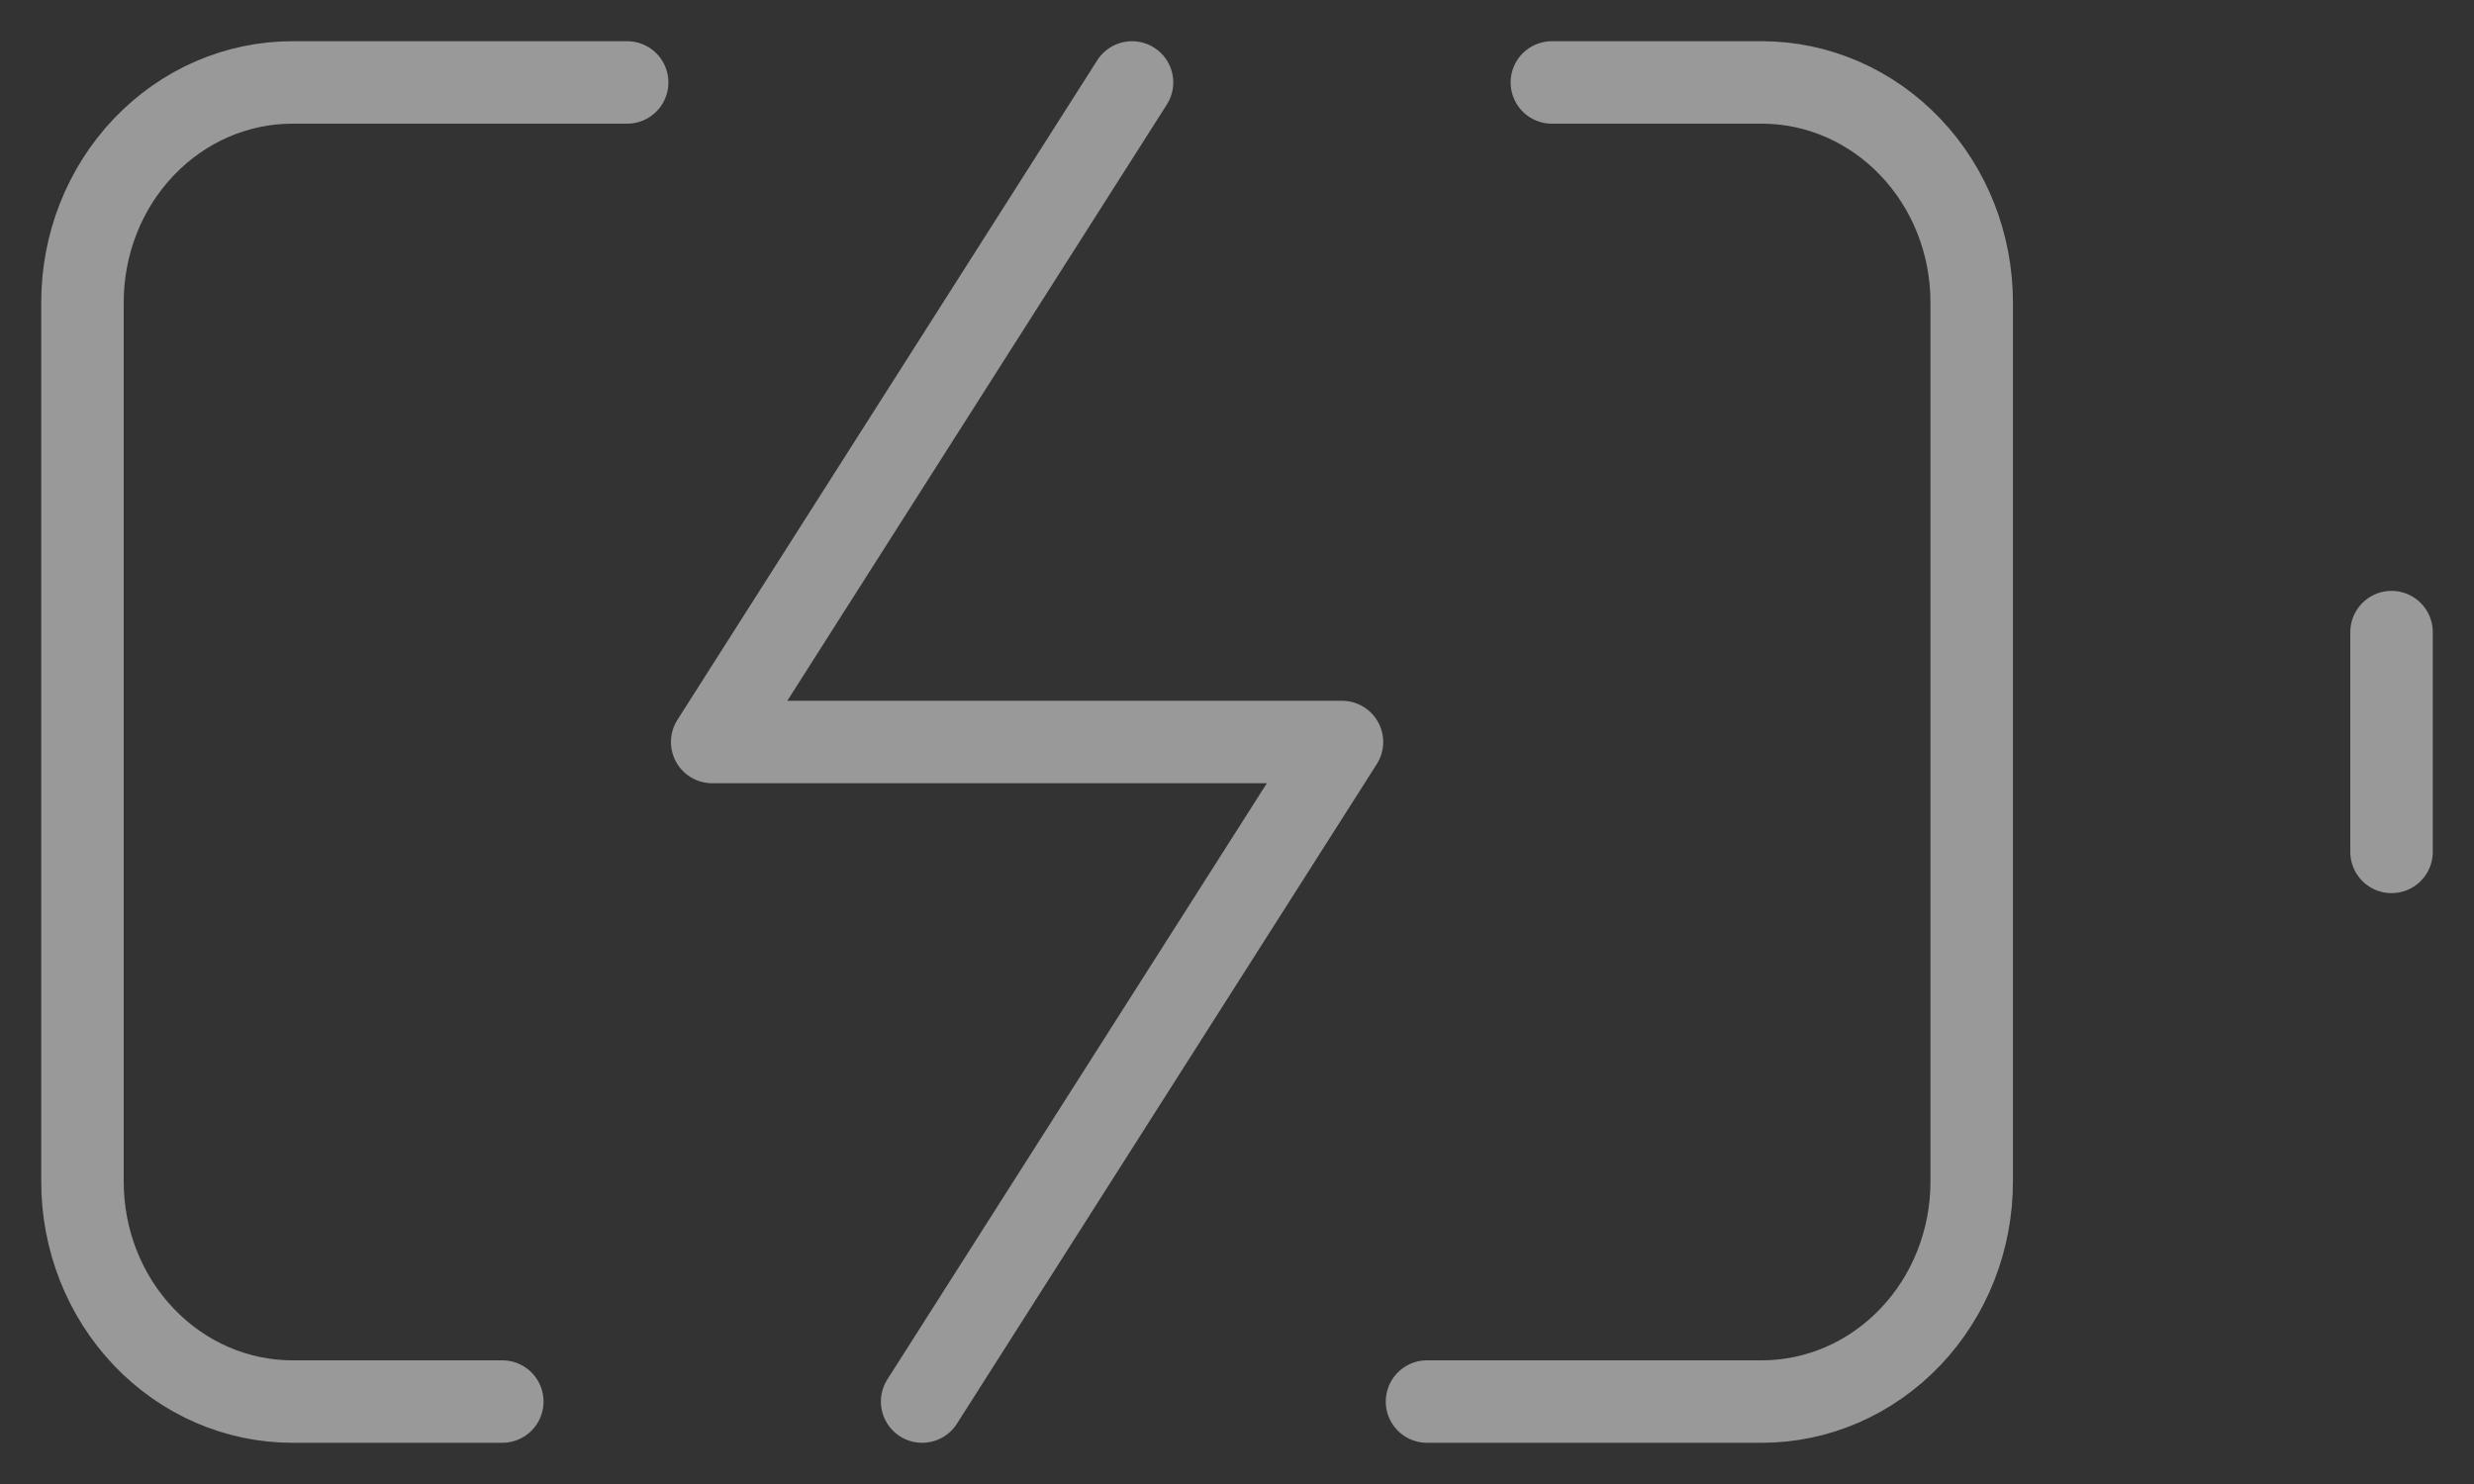
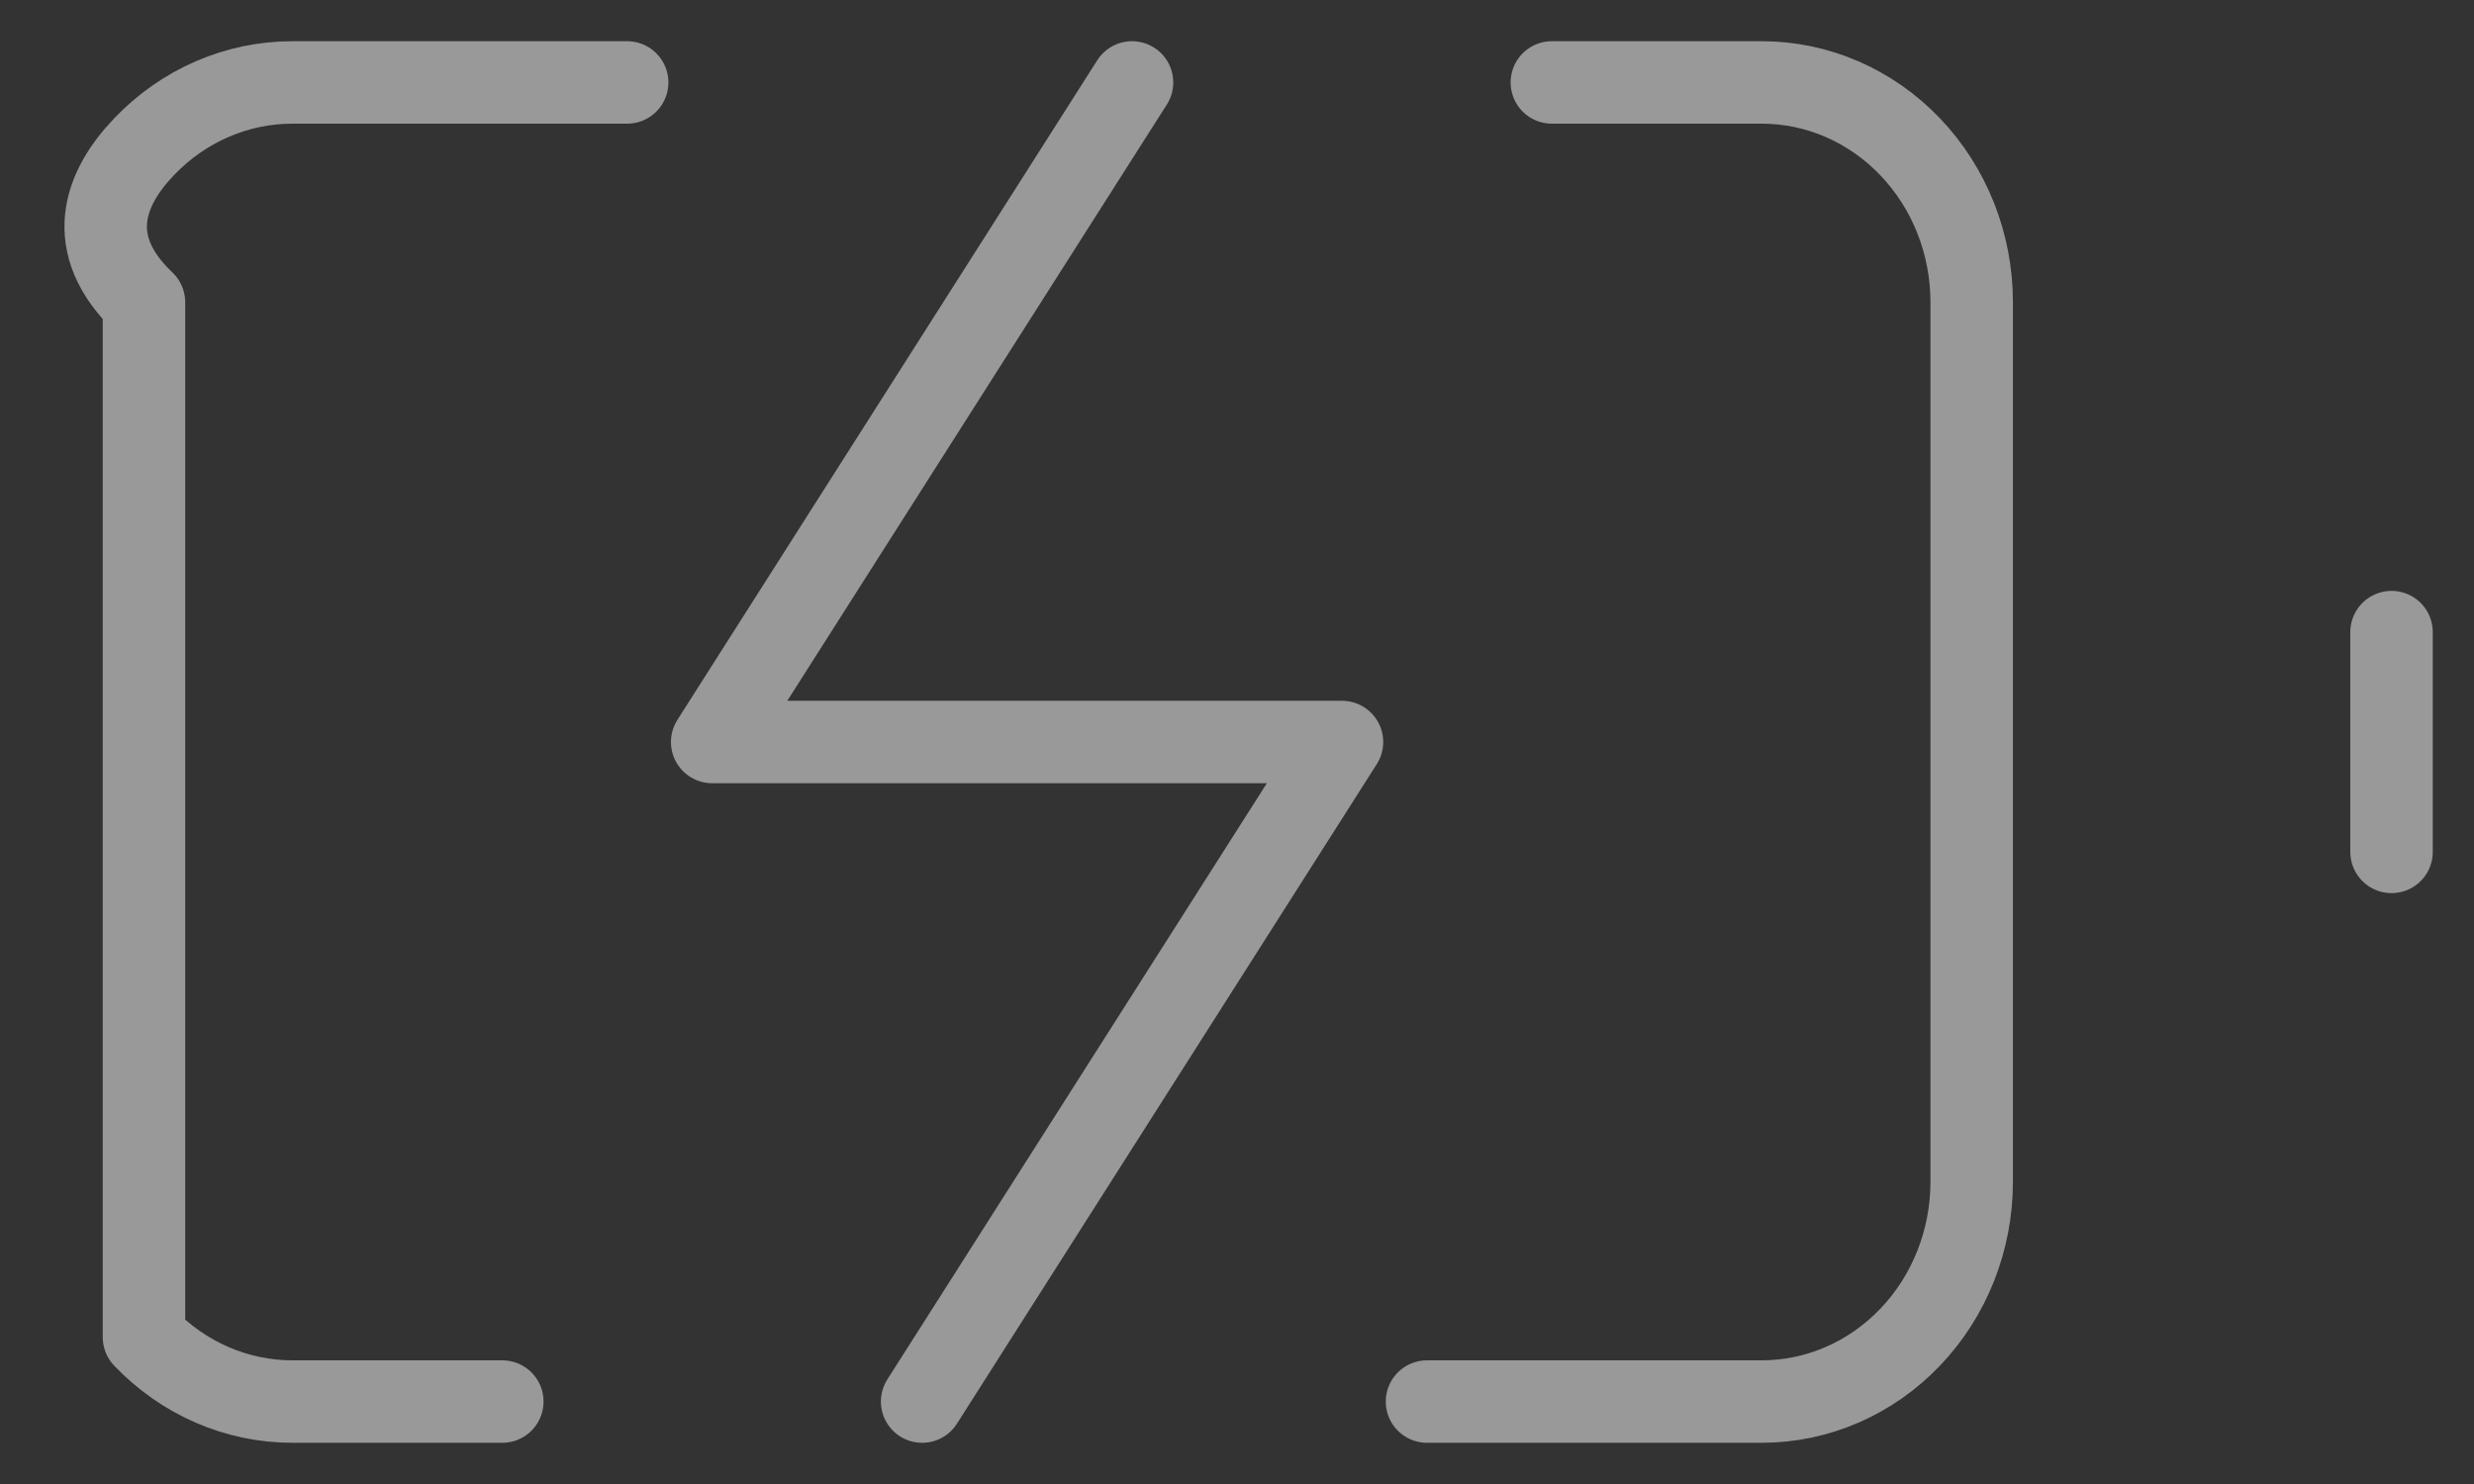
<svg xmlns="http://www.w3.org/2000/svg" width="30" height="18" viewBox="0 0 30 18" fill="none">
  <rect x="0" y="0" width="30" height="18" fill="#333333" stroke="none" />
-   <path d="M29 10.333V7.667M6.091 17H3.545C2.87 17 2.223 16.719 1.746 16.219C1.268 15.719 1 15.041 1 14.333V3.667C1 2.959 1.268 2.281 1.746 1.781C2.223 1.281 2.87 1 3.545 1H7.605M18.818 1H21.364C22.039 1 22.686 1.281 23.163 1.781C23.641 2.281 23.909 2.959 23.909 3.667V14.333C23.909 15.041 23.641 15.719 23.163 16.219C22.686 16.719 22.039 17 21.364 17H17.304M13.727 1L8.636 9H16.273L11.182 17" stroke="white" stroke-opacity="0.5" stroke-linecap="round" stroke-linejoin="round" />
+   <path d="M29 10.333V7.667M6.091 17H3.545C2.87 17 2.223 16.719 1.746 16.219V3.667C1 2.959 1.268 2.281 1.746 1.781C2.223 1.281 2.87 1 3.545 1H7.605M18.818 1H21.364C22.039 1 22.686 1.281 23.163 1.781C23.641 2.281 23.909 2.959 23.909 3.667V14.333C23.909 15.041 23.641 15.719 23.163 16.219C22.686 16.719 22.039 17 21.364 17H17.304M13.727 1L8.636 9H16.273L11.182 17" stroke="white" stroke-opacity="0.5" stroke-linecap="round" stroke-linejoin="round" />
</svg>